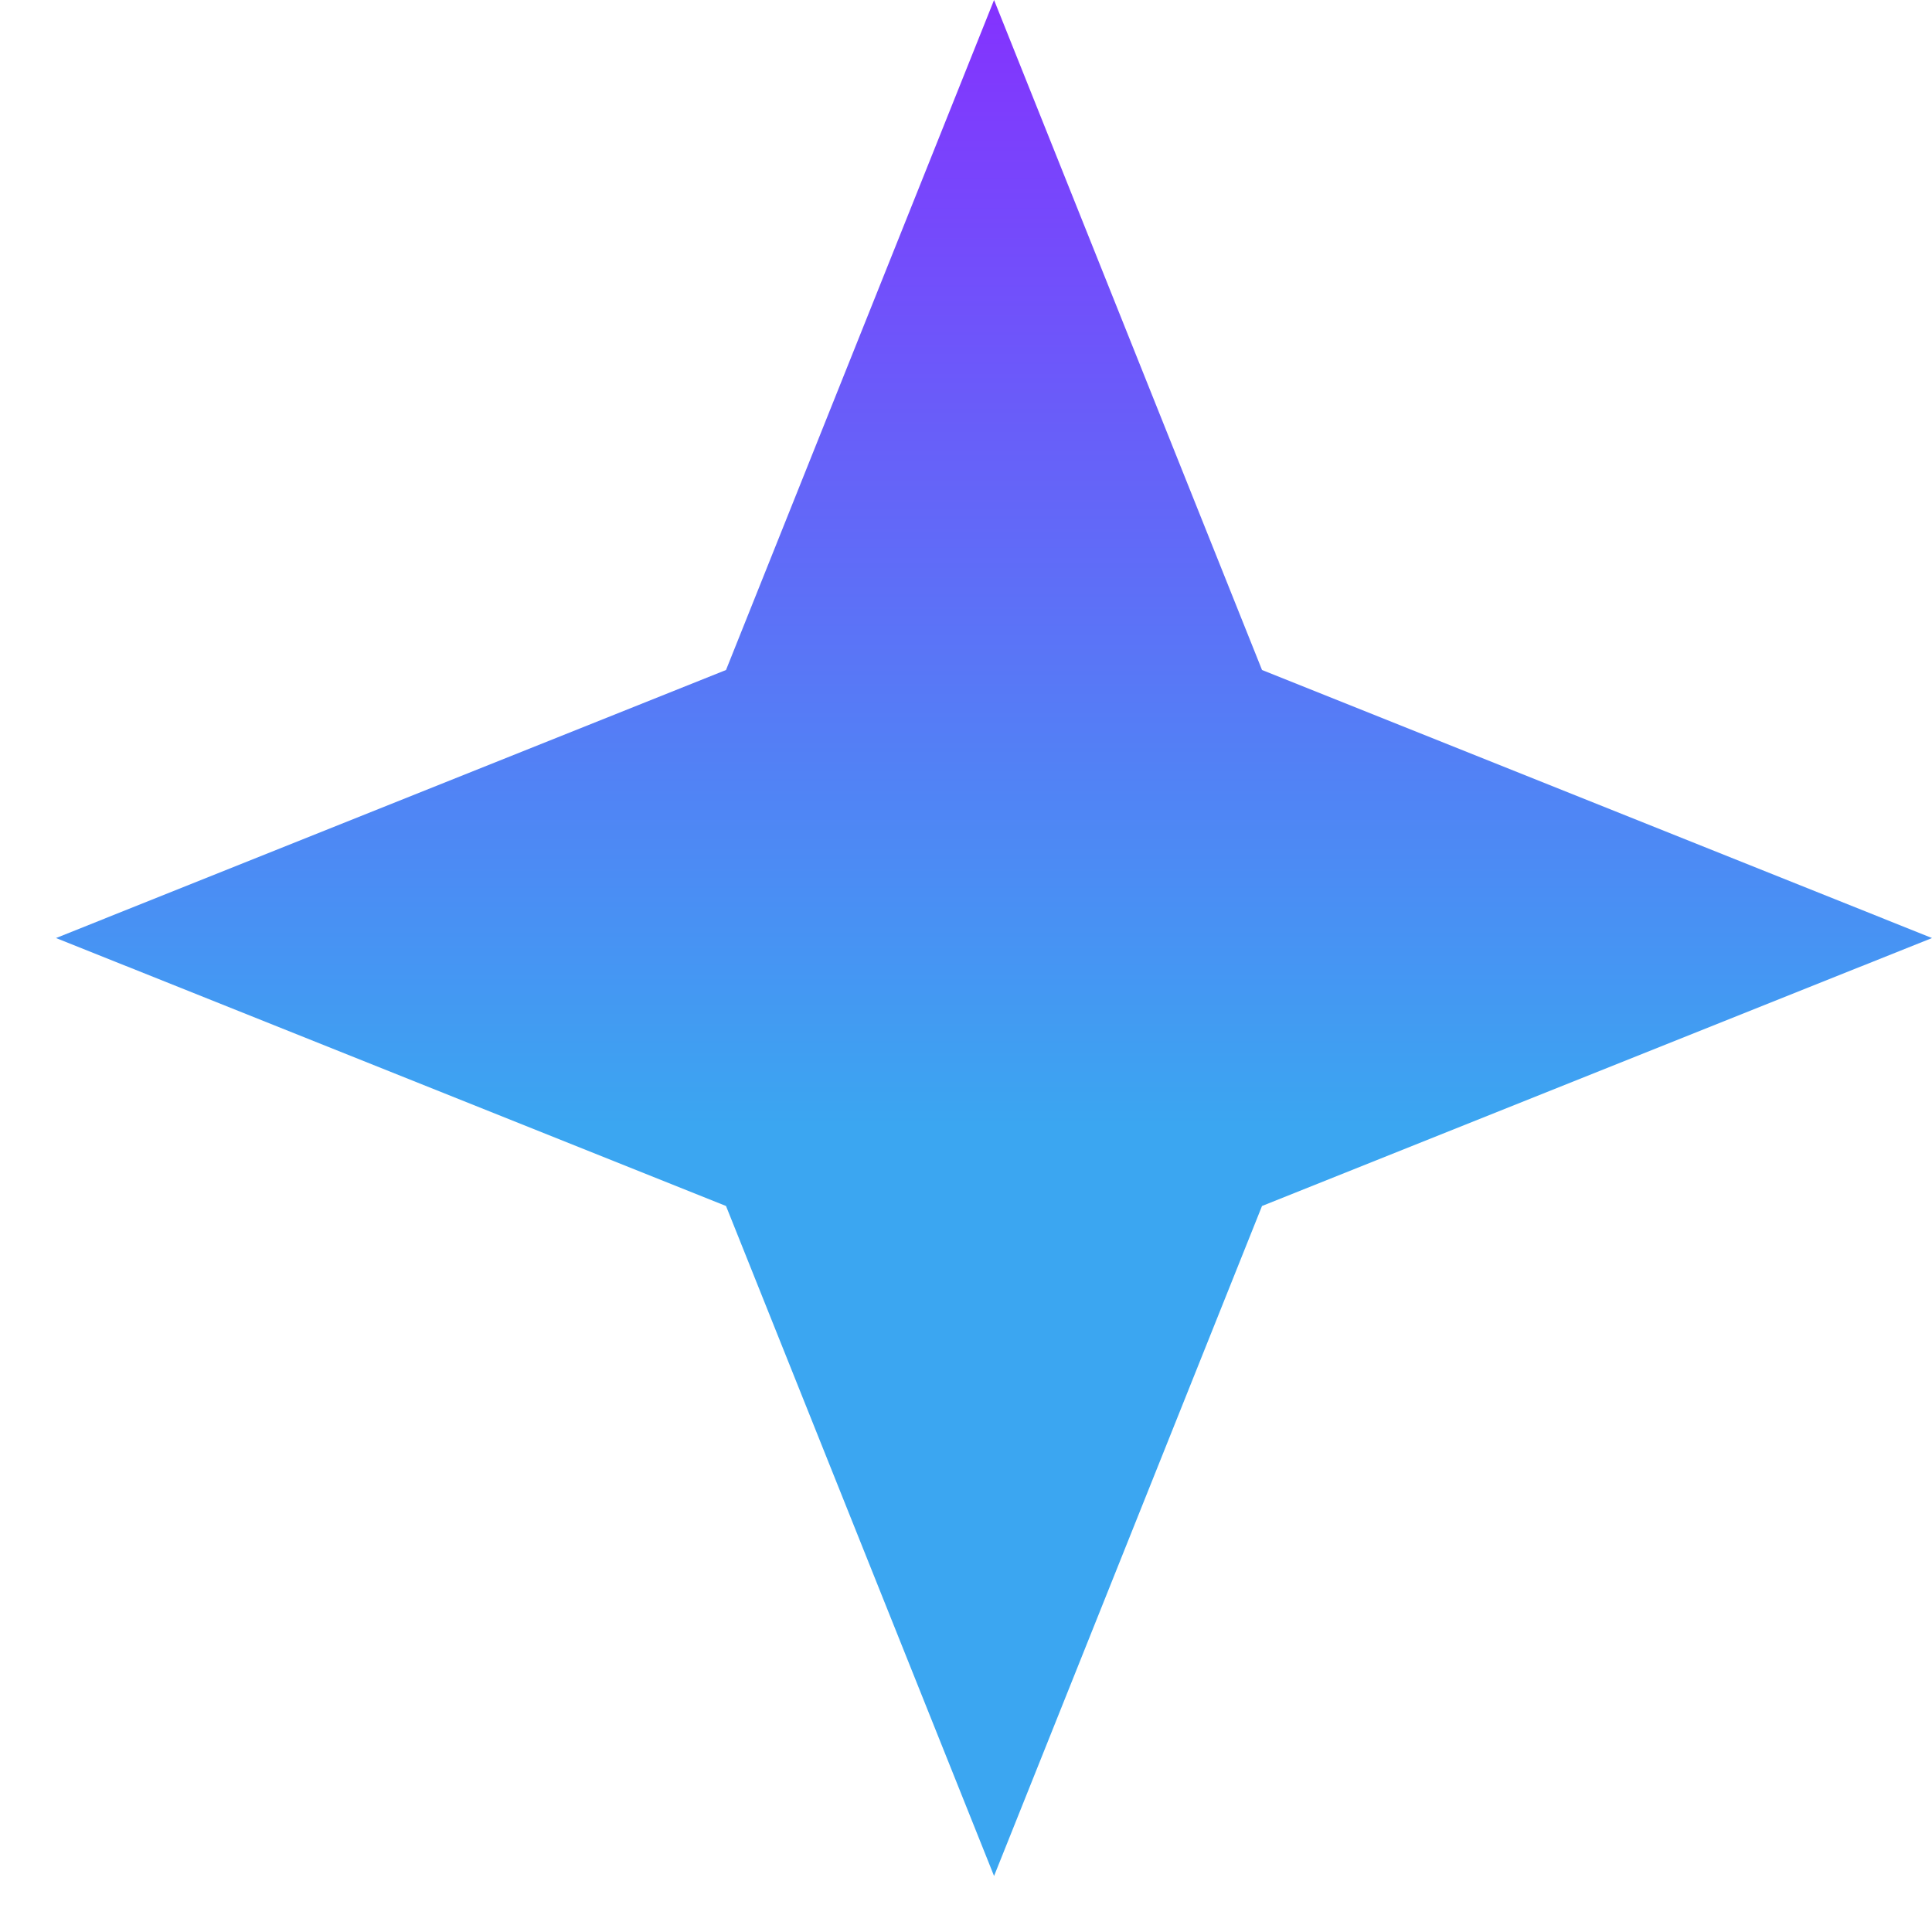
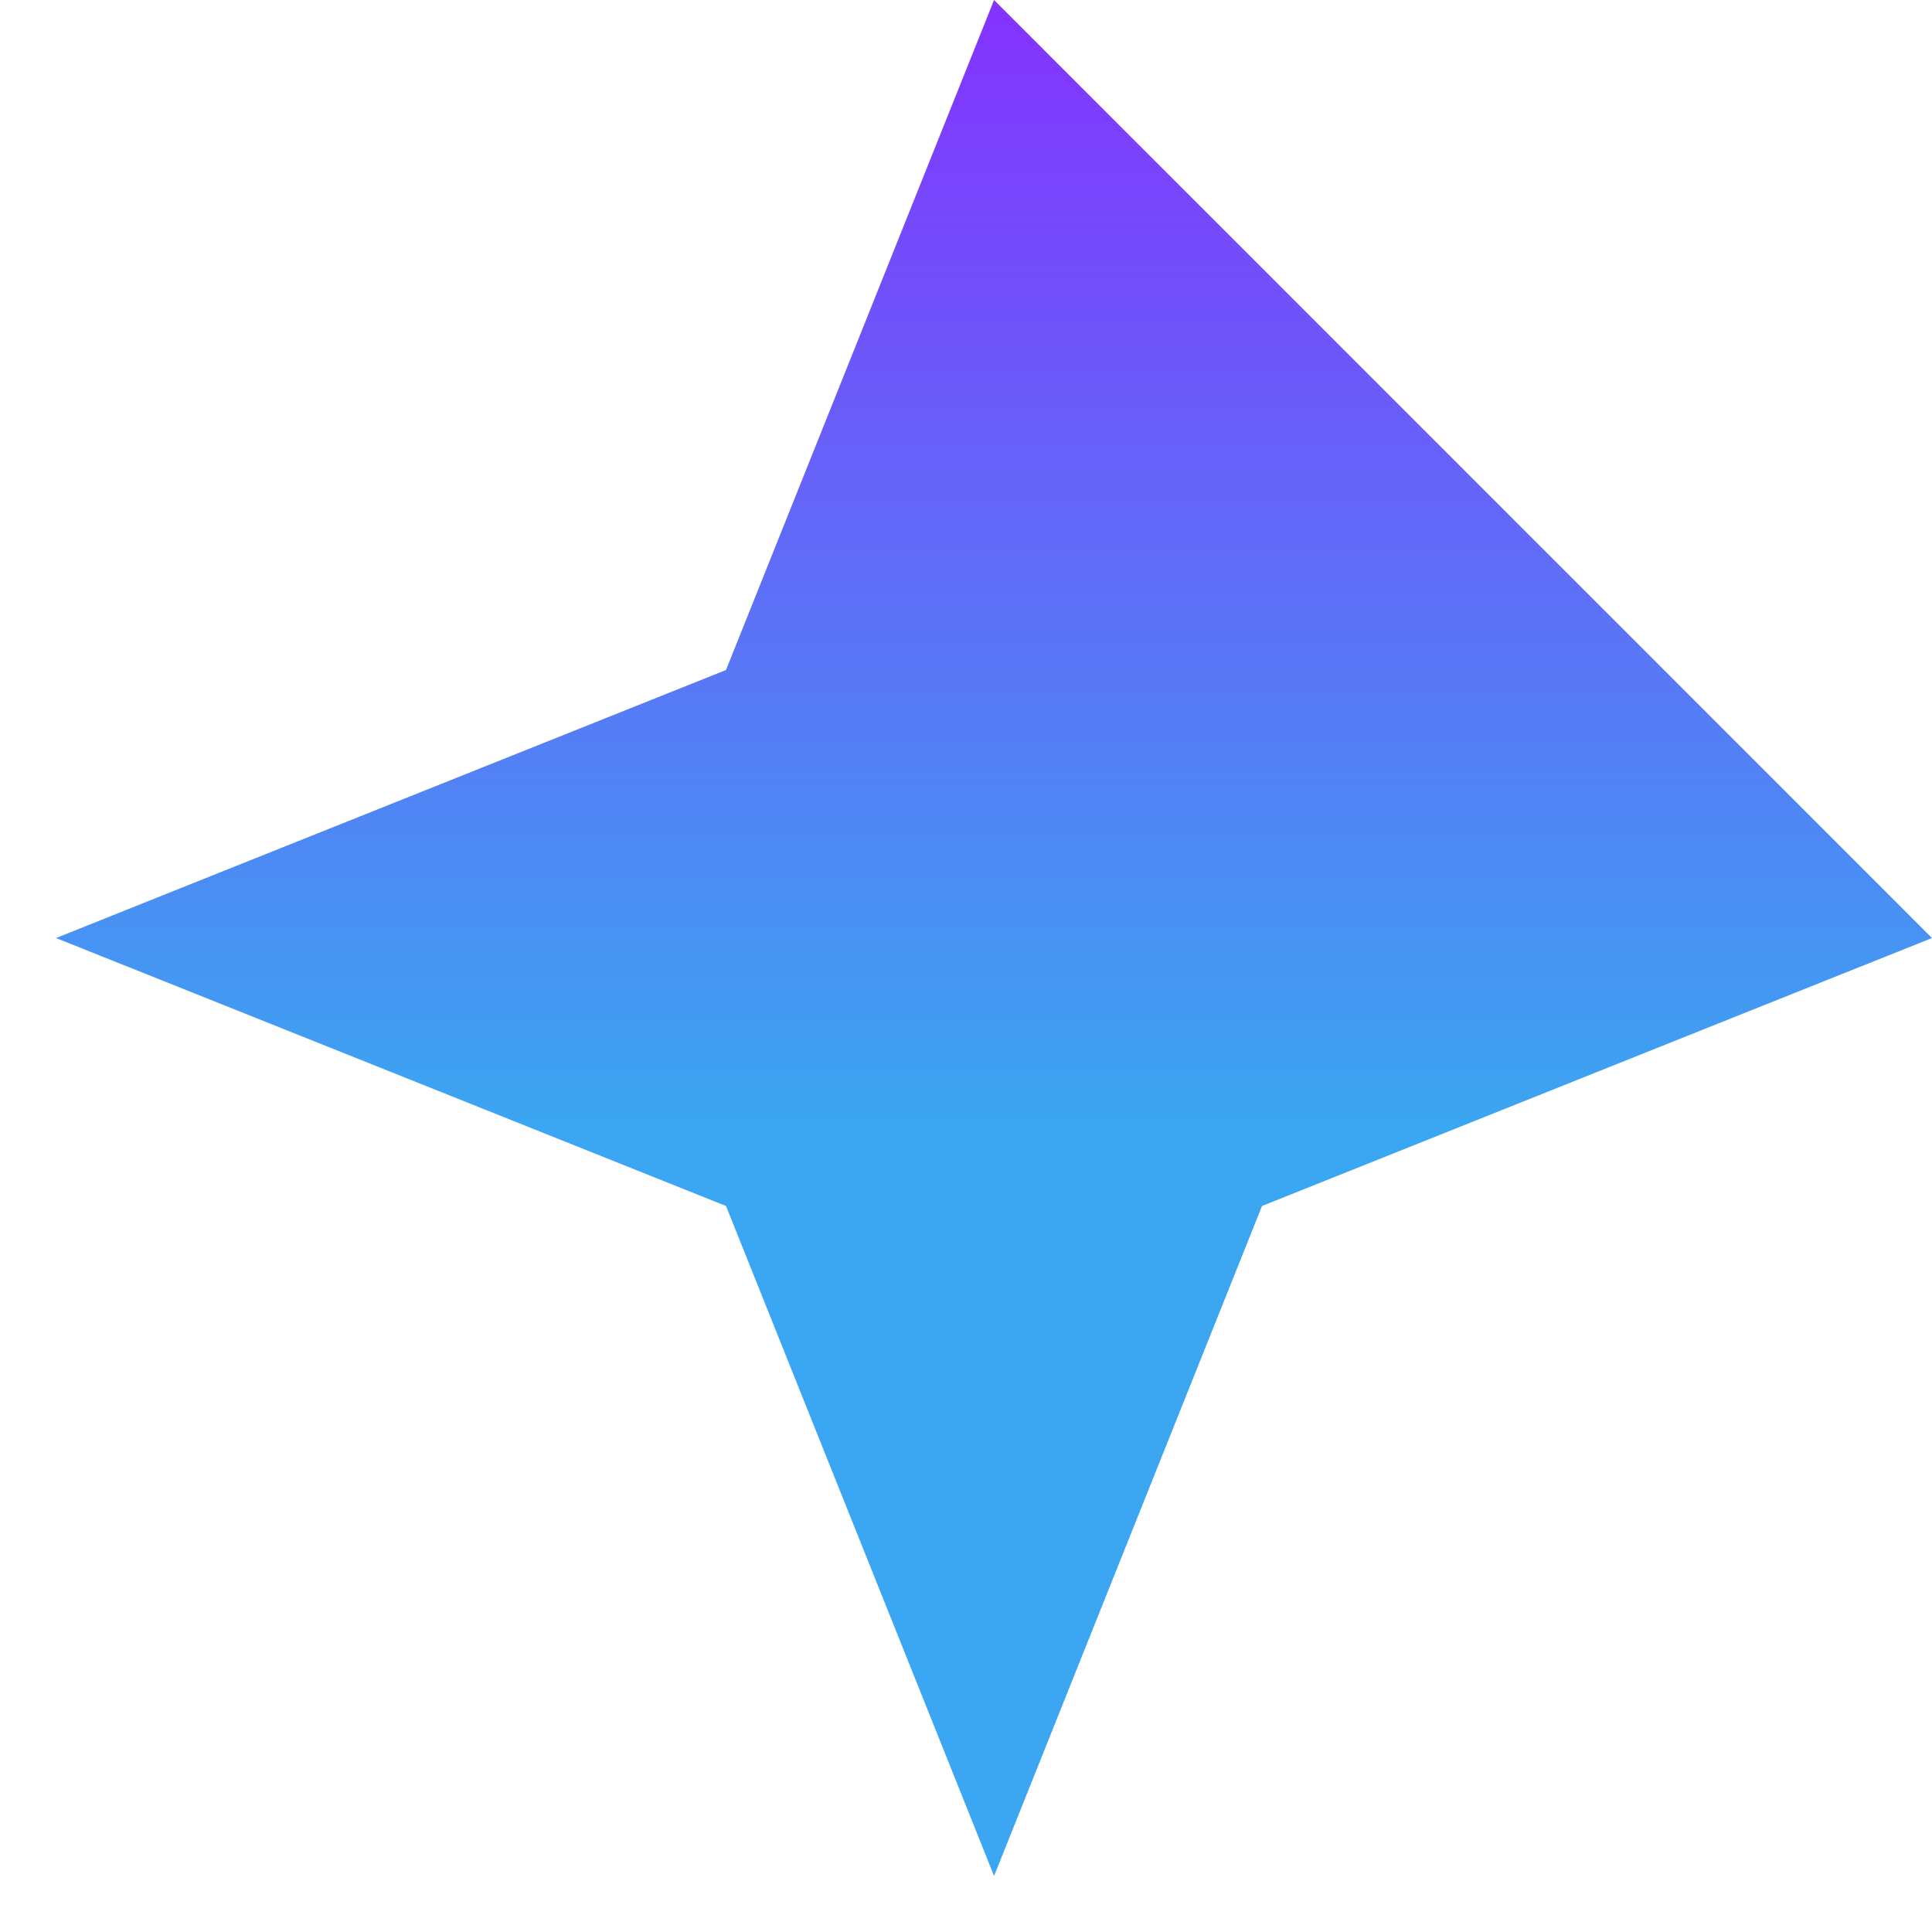
<svg xmlns="http://www.w3.org/2000/svg" width="23" height="23" viewBox="0 0 23 23" fill="none">
-   <path d="M8.643 14.357L0.667 11.167L8.643 7.976L11.834 0L15.024 7.976L23 11.167L15.024 14.357L11.834 22.333L8.643 14.357Z" fill="url(#paint0_linear_376_11331)" />
+   <path d="M8.643 14.357L0.667 11.167L8.643 7.976L11.834 0L23 11.167L15.024 14.357L11.834 22.333L8.643 14.357Z" fill="url(#paint0_linear_376_11331)" />
  <defs>
    <linearGradient id="paint0_linear_376_11331" x1="11.834" y1="0" x2="11.834" y2="22.333" gradientUnits="userSpaceOnUse">
      <stop stop-color="#8432FE" />
      <stop offset="0.6" stop-color="#3BA6F1" />
    </linearGradient>
  </defs>
</svg>